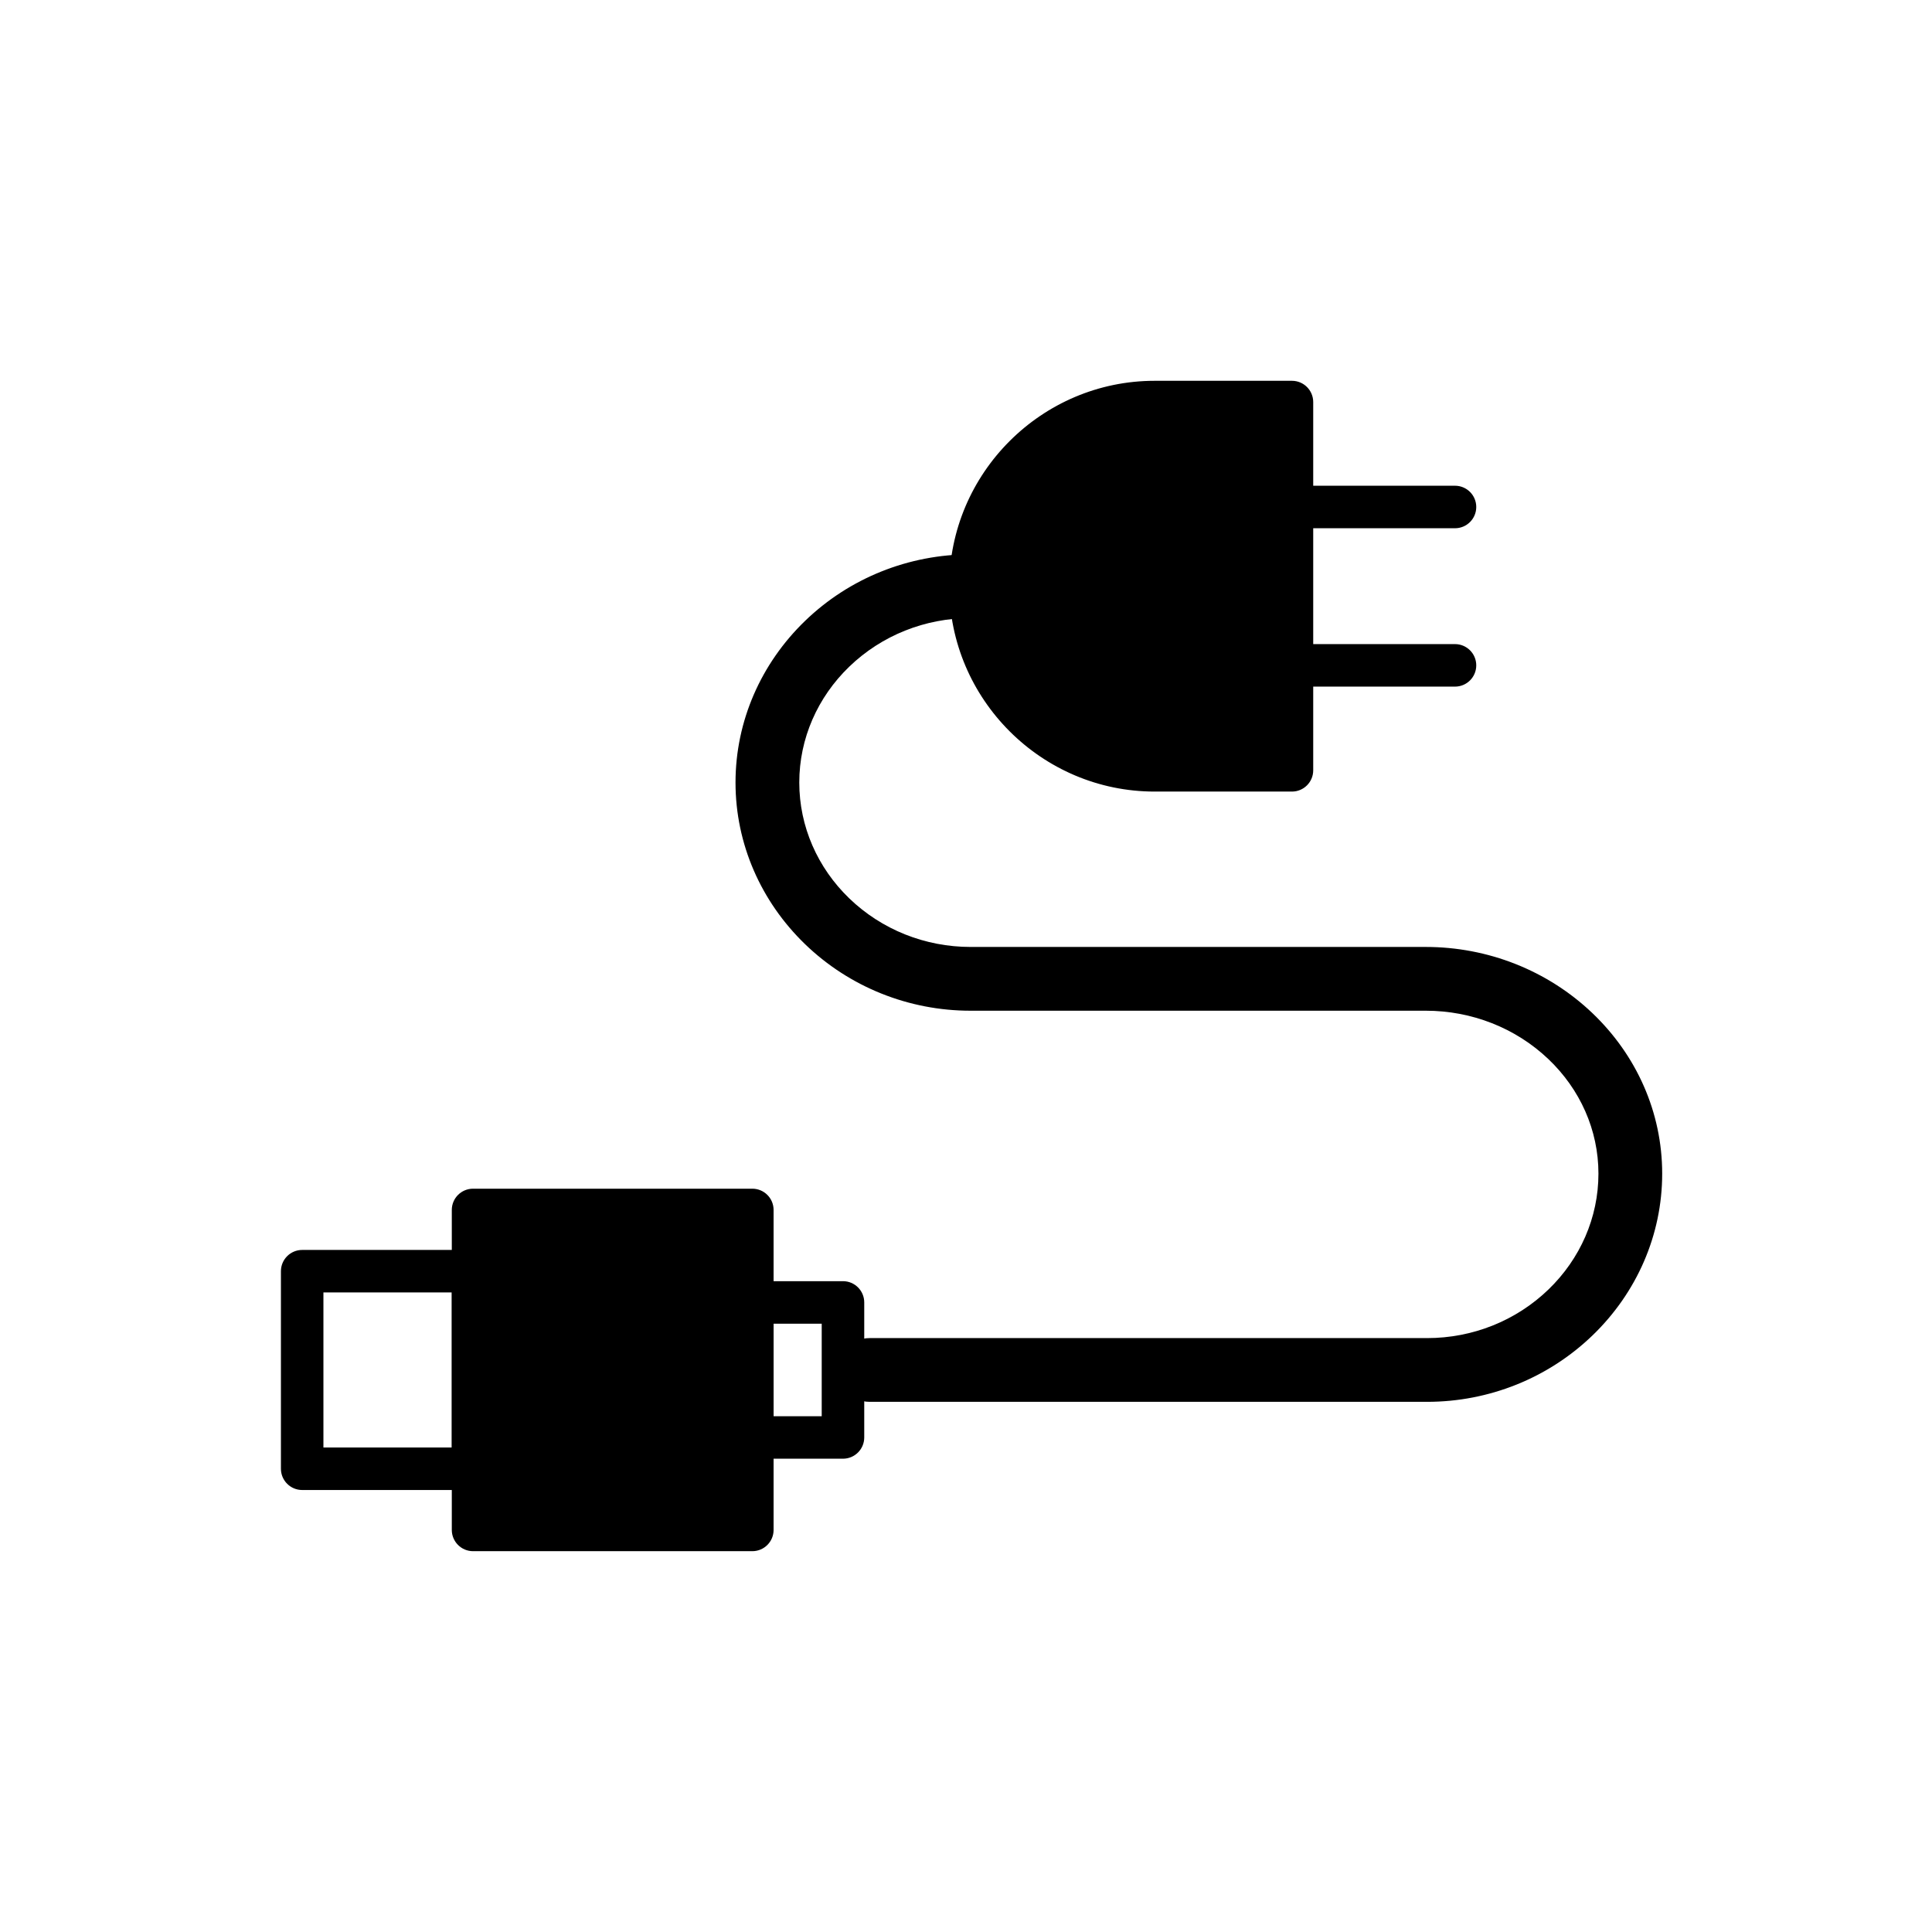
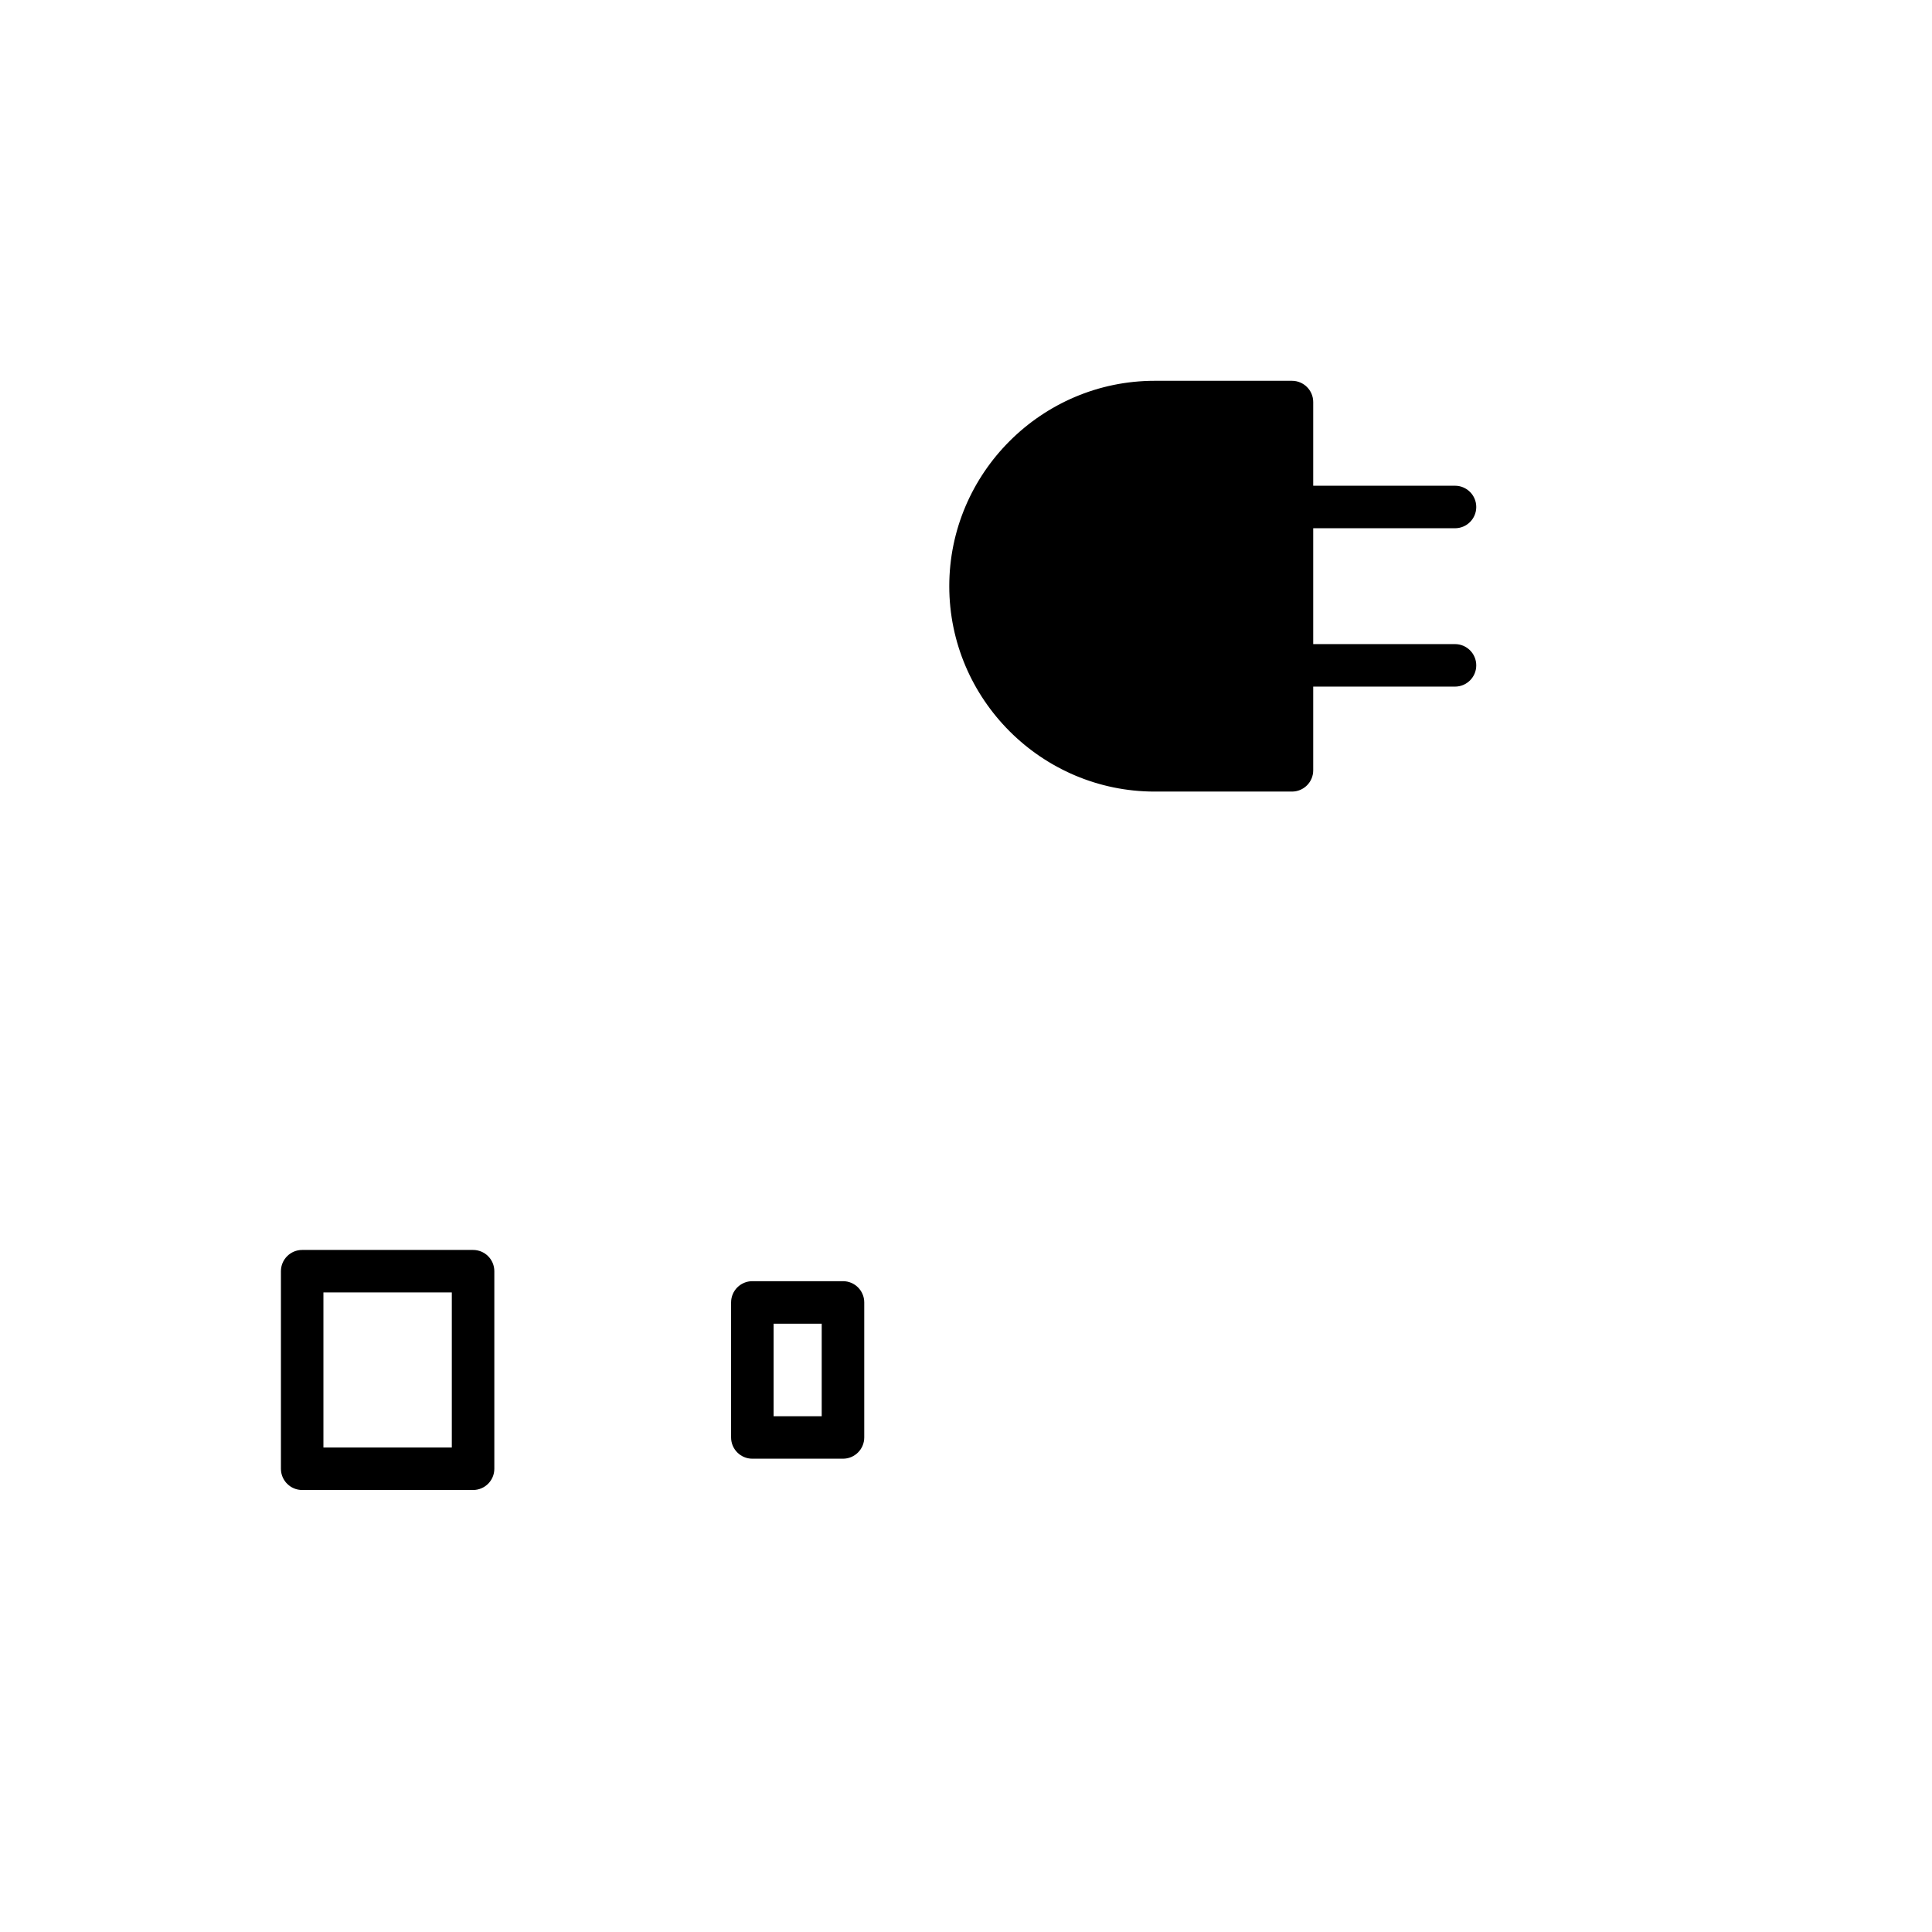
<svg xmlns="http://www.w3.org/2000/svg" fill="#000000" width="800px" height="800px" version="1.1" viewBox="144 144 512 512">
  <g>
    <path d="m229.71 486.51v41.09h34.023v-41.09zm-11.262 46.723v-52.352c0-3.109 2.523-5.633 5.633-5.633h45.289c3.109 0 5.633 2.519 5.633 5.633v52.352c0 3.109-2.519 5.633-5.633 5.633h-45.289c-3.109 0-5.633-2.519-5.633-5.633z" />
-     <path d="m349.01 464.65v84.797c0 3.109-2.519 5.633-5.633 5.633h-74.012c-3.109 0-5.633-2.523-5.633-5.633v-84.797c0-3.109 2.519-5.633 5.633-5.633h74.012c3.109 0 5.633 2.519 5.633 5.633z" />
    <path d="m349.01 494.79v24.52h12.754v-24.52zm-11.262 30.148v-35.781c0-3.109 2.519-5.633 5.633-5.633h24.02c3.109 0 5.633 2.519 5.633 5.633v35.781c0 3.109-2.519 5.633-5.633 5.633h-24.02c-3.109 0-5.633-2.519-5.633-5.633z" />
    <path d="m529.59 283.99c3.109 0 5.633-2.519 5.633-5.633 0-3.109-2.519-5.633-5.633-5.633h-43.199c-3.109 0-5.633 2.523-5.633 5.633s2.519 5.633 5.633 5.633z" />
    <path d="m529.59 325.96c3.109 0 5.633-2.519 5.633-5.633 0-3.109-2.519-5.633-5.633-5.633h-43.199c-3.109 0-5.633 2.519-5.633 5.633 0 3.109 2.519 5.633 5.633 5.633z" />
-     <path d="m374.44 498.61h147.78c11.996 0 23.535-4.562 32.168-12.91 8.352-8.074 13.215-19 13.215-30.672 0-11.605-4.894-22.379-13.246-30.336-8.742-8.332-20.426-12.84-32.477-12.84h-120.68c-16.367 0-32.094-6.277-43.871-17.656-11.652-11.266-18.41-26.535-18.41-42.816s6.758-31.555 18.41-42.816c11.777-11.383 27.5-17.656 43.871-17.656 4.664 0 8.445 3.781 8.445 8.445 0 4.664-3.781 8.445-8.445 8.445-11.996 0-23.535 4.562-32.168 12.906-8.352 8.074-13.215 18.996-13.215 30.672 0 11.676 4.863 22.602 13.215 30.672 8.637 8.348 20.176 12.906 32.168 12.906h120.68c16.387 0 32.23 6.203 44.105 17.52 11.707 11.156 18.512 26.297 18.512 42.555 0 16.281-6.758 31.555-18.41 42.816-11.777 11.383-27.504 17.656-43.867 17.656h-147.78c-4.664 0-8.445-3.781-8.445-8.445 0-4.664 3.781-8.445 8.445-8.445z" fill-rule="evenodd" />
    <path d="m411.55 337.79c-9.863-9.863-15.984-23.473-15.984-38.445s6.121-28.582 15.984-38.445c9.863-9.863 23.469-15.984 38.445-15.984h36.387c3.109 0 5.633 2.519 5.633 5.633v97.594c0 3.109-2.519 5.633-5.633 5.633h-36.387c-14.973 0-28.582-6.121-38.445-15.984z" />
  </g>
</svg>